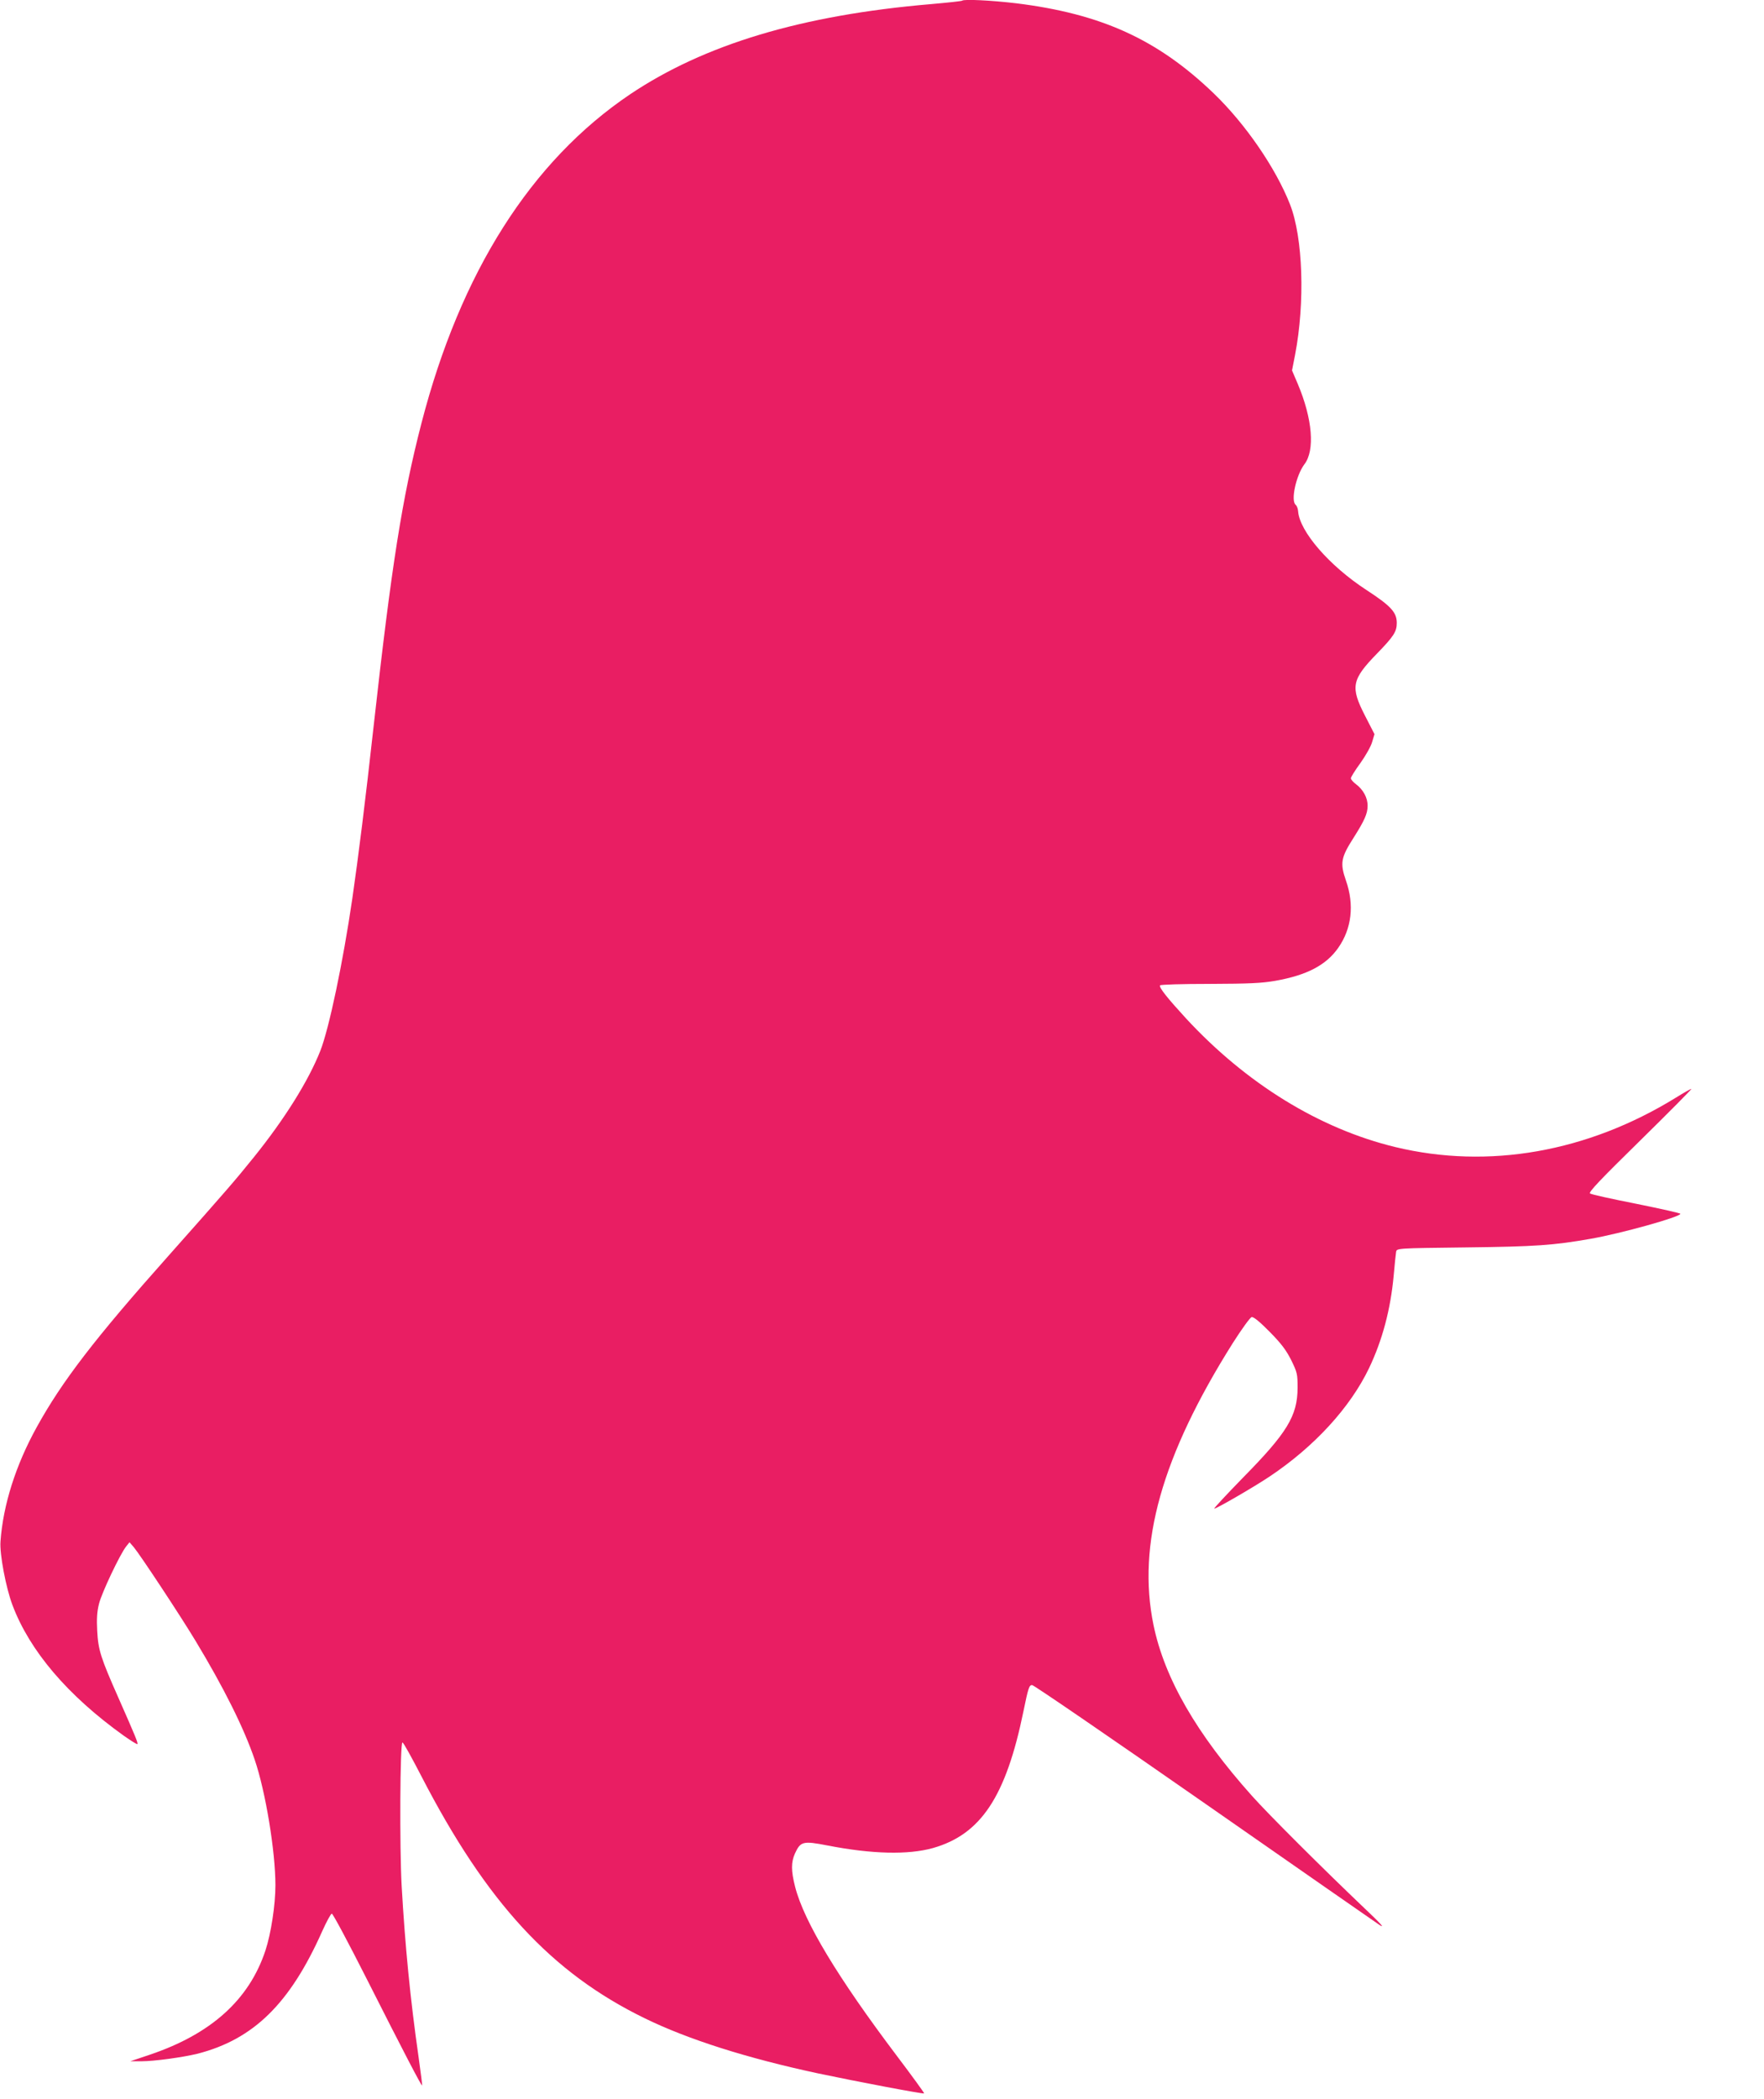
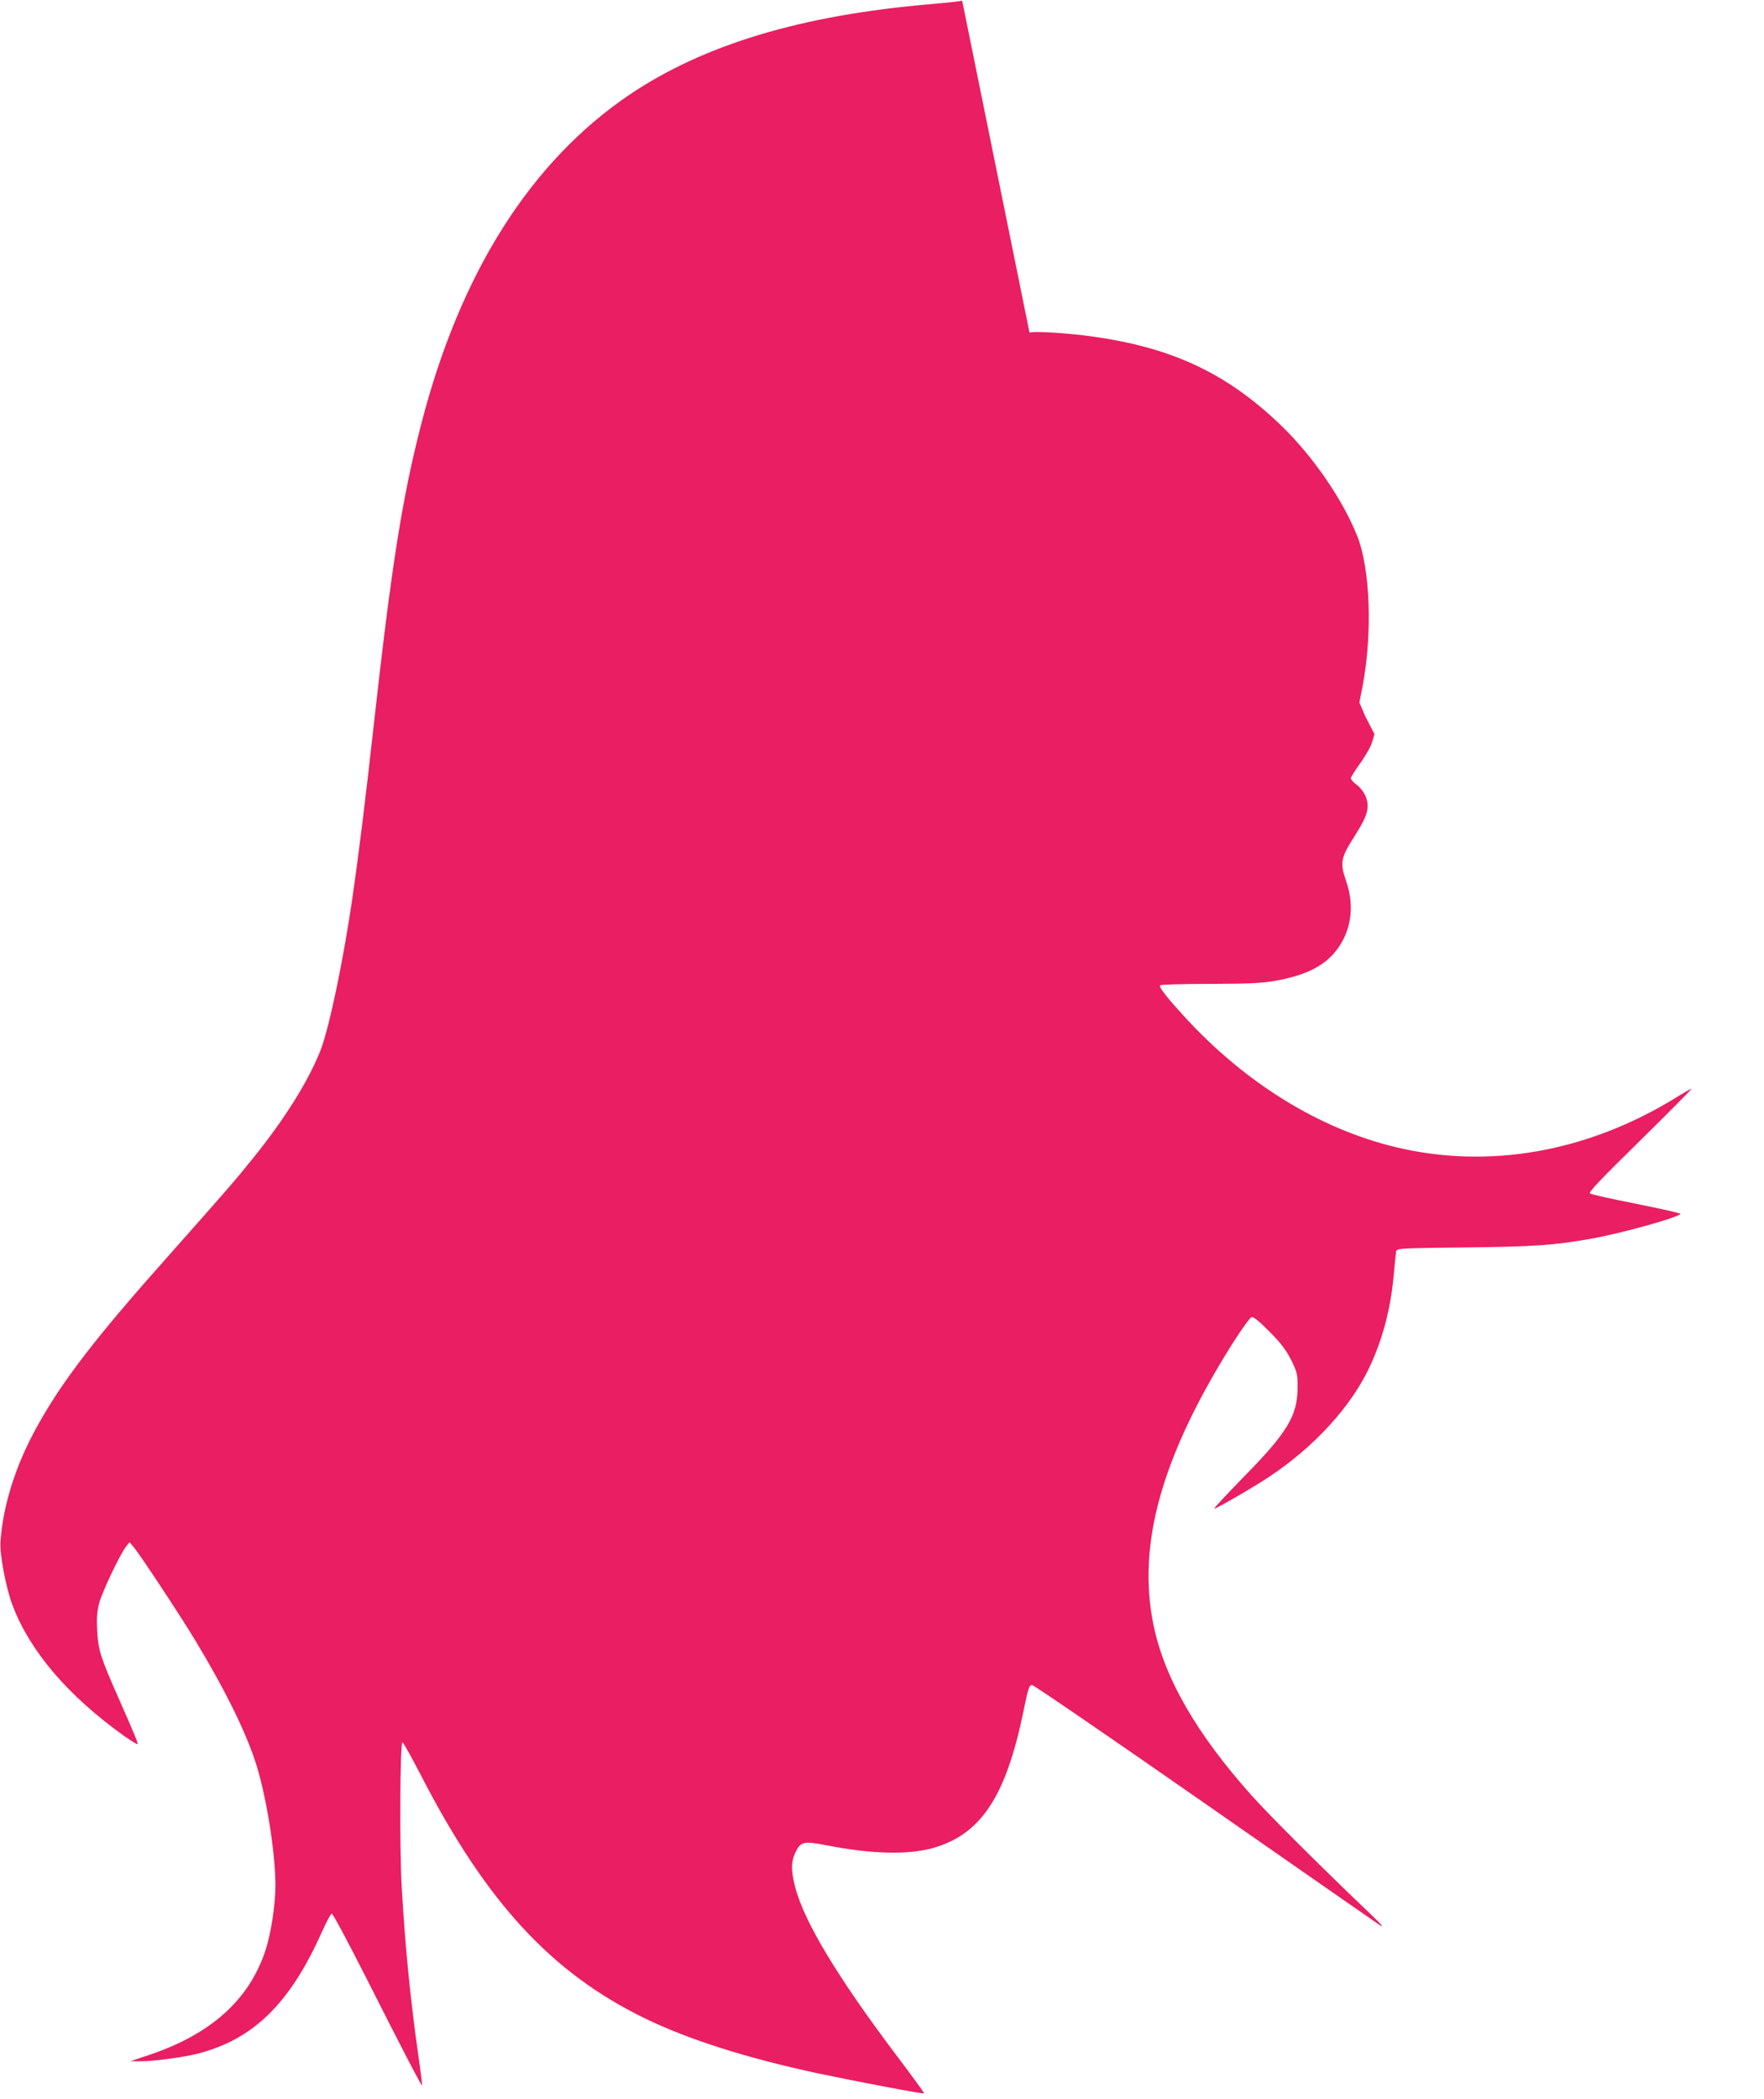
<svg xmlns="http://www.w3.org/2000/svg" version="1.0" width="1076pt" height="1280pt" viewBox="0 0 1076 1280" preserveAspectRatio="xMidYMid meet">
  <g transform="translate(0,1280) scale(0.1,-0.1)" fill="#e91e63" stroke="none">
-     <path d="M5869 12796 c-2 -3 -87 -12 -189 -21 -790 -67 -1384 -246 -1838 -551 -603 -407 -1033 -1084 -1271 -2004 -118 -456 -183 -870 -291 -1840 -52 -471 -94 -804 -131 -1060 -57 -390 -142 -793 -195 -928 -72 -182 -215 -412 -404 -647 -116 -144 -167 -203 -524 -605 -447 -502 -649 -765 -803 -1045 -127 -230 -204 -472 -220 -695 -6 -76 33 -282 73 -388 105 -279 336 -551 678 -796 44 -31 81 -54 84 -52 5 6 -9 41 -115 281 -109 246 -124 293 -130 410 -4 73 -1 118 11 165 16 66 129 304 166 350 l20 25 26 -30 c40 -48 283 -416 376 -570 174 -288 297 -535 362 -727 66 -194 126 -558 126 -765 0 -120 -27 -295 -61 -398 -100 -301 -332 -509 -705 -635 l-119 -40 69 0 c77 0 251 24 341 46 342 88 564 306 760 746 27 60 53 108 59 108 7 0 101 -177 210 -392 228 -451 337 -660 341 -656 1 2 -8 77 -21 168 -52 363 -83 684 -104 1050 -13 235 -10 875 5 874 6 0 57 -93 115 -205 398 -771 794 -1200 1363 -1477 264 -129 623 -243 1057 -336 237 -50 642 -127 647 -122 2 2 -72 104 -165 227 -361 478 -568 821 -622 1033 -25 98 -25 149 -1 203 34 74 49 78 198 49 273 -53 491 -58 643 -16 293 83 446 313 553 835 29 142 35 160 53 159 10 0 480 -322 1044 -715 564 -393 1048 -730 1075 -748 35 -23 8 8 -95 105 -256 244 -579 566 -682 681 -339 379 -535 718 -602 1044 -101 492 50 1030 484 1719 55 86 106 157 115 158 11 3 50 -29 110 -90 71 -72 100 -111 131 -172 37 -76 39 -85 39 -170 -1 -171 -64 -274 -334 -548 -101 -104 -180 -188 -174 -188 14 0 247 135 339 197 272 182 490 420 605 660 81 170 131 357 150 563 6 69 13 135 15 146 4 22 5 22 426 27 425 5 537 13 763 53 183 32 545 133 545 152 0 4 -121 31 -269 61 -147 29 -275 57 -282 63 -11 7 62 84 306 323 176 173 317 315 312 315 -4 0 -47 -24 -95 -54 -539 -332 -1143 -438 -1711 -301 -463 112 -909 387 -1277 785 -112 122 -166 189 -158 201 3 5 135 9 302 9 243 1 316 4 402 19 191 34 309 95 383 201 82 117 99 262 47 410 -37 107 -31 140 47 262 66 104 85 147 85 193 1 49 -26 99 -71 133 -17 12 -31 29 -31 36 0 7 26 49 59 94 32 45 64 102 71 128 l14 47 -57 111 c-91 177 -83 221 73 381 101 104 120 133 120 186 0 65 -36 104 -185 201 -227 148 -408 357 -417 481 -1 16 -8 33 -15 39 -31 25 3 179 53 246 66 85 50 278 -40 491 l-35 82 19 97 c61 319 48 713 -31 915 -87 222 -272 491 -465 677 -343 330 -687 486 -1206 550 -152 18 -318 26 -329 16z" />
+     <path d="M5869 12796 c-2 -3 -87 -12 -189 -21 -790 -67 -1384 -246 -1838 -551 -603 -407 -1033 -1084 -1271 -2004 -118 -456 -183 -870 -291 -1840 -52 -471 -94 -804 -131 -1060 -57 -390 -142 -793 -195 -928 -72 -182 -215 -412 -404 -647 -116 -144 -167 -203 -524 -605 -447 -502 -649 -765 -803 -1045 -127 -230 -204 -472 -220 -695 -6 -76 33 -282 73 -388 105 -279 336 -551 678 -796 44 -31 81 -54 84 -52 5 6 -9 41 -115 281 -109 246 -124 293 -130 410 -4 73 -1 118 11 165 16 66 129 304 166 350 l20 25 26 -30 c40 -48 283 -416 376 -570 174 -288 297 -535 362 -727 66 -194 126 -558 126 -765 0 -120 -27 -295 -61 -398 -100 -301 -332 -509 -705 -635 l-119 -40 69 0 c77 0 251 24 341 46 342 88 564 306 760 746 27 60 53 108 59 108 7 0 101 -177 210 -392 228 -451 337 -660 341 -656 1 2 -8 77 -21 168 -52 363 -83 684 -104 1050 -13 235 -10 875 5 874 6 0 57 -93 115 -205 398 -771 794 -1200 1363 -1477 264 -129 623 -243 1057 -336 237 -50 642 -127 647 -122 2 2 -72 104 -165 227 -361 478 -568 821 -622 1033 -25 98 -25 149 -1 203 34 74 49 78 198 49 273 -53 491 -58 643 -16 293 83 446 313 553 835 29 142 35 160 53 159 10 0 480 -322 1044 -715 564 -393 1048 -730 1075 -748 35 -23 8 8 -95 105 -256 244 -579 566 -682 681 -339 379 -535 718 -602 1044 -101 492 50 1030 484 1719 55 86 106 157 115 158 11 3 50 -29 110 -90 71 -72 100 -111 131 -172 37 -76 39 -85 39 -170 -1 -171 -64 -274 -334 -548 -101 -104 -180 -188 -174 -188 14 0 247 135 339 197 272 182 490 420 605 660 81 170 131 357 150 563 6 69 13 135 15 146 4 22 5 22 426 27 425 5 537 13 763 53 183 32 545 133 545 152 0 4 -121 31 -269 61 -147 29 -275 57 -282 63 -11 7 62 84 306 323 176 173 317 315 312 315 -4 0 -47 -24 -95 -54 -539 -332 -1143 -438 -1711 -301 -463 112 -909 387 -1277 785 -112 122 -166 189 -158 201 3 5 135 9 302 9 243 1 316 4 402 19 191 34 309 95 383 201 82 117 99 262 47 410 -37 107 -31 140 47 262 66 104 85 147 85 193 1 49 -26 99 -71 133 -17 12 -31 29 -31 36 0 7 26 49 59 94 32 45 64 102 71 128 l14 47 -57 111 l-35 82 19 97 c61 319 48 713 -31 915 -87 222 -272 491 -465 677 -343 330 -687 486 -1206 550 -152 18 -318 26 -329 16z" />
  </g>
</svg>